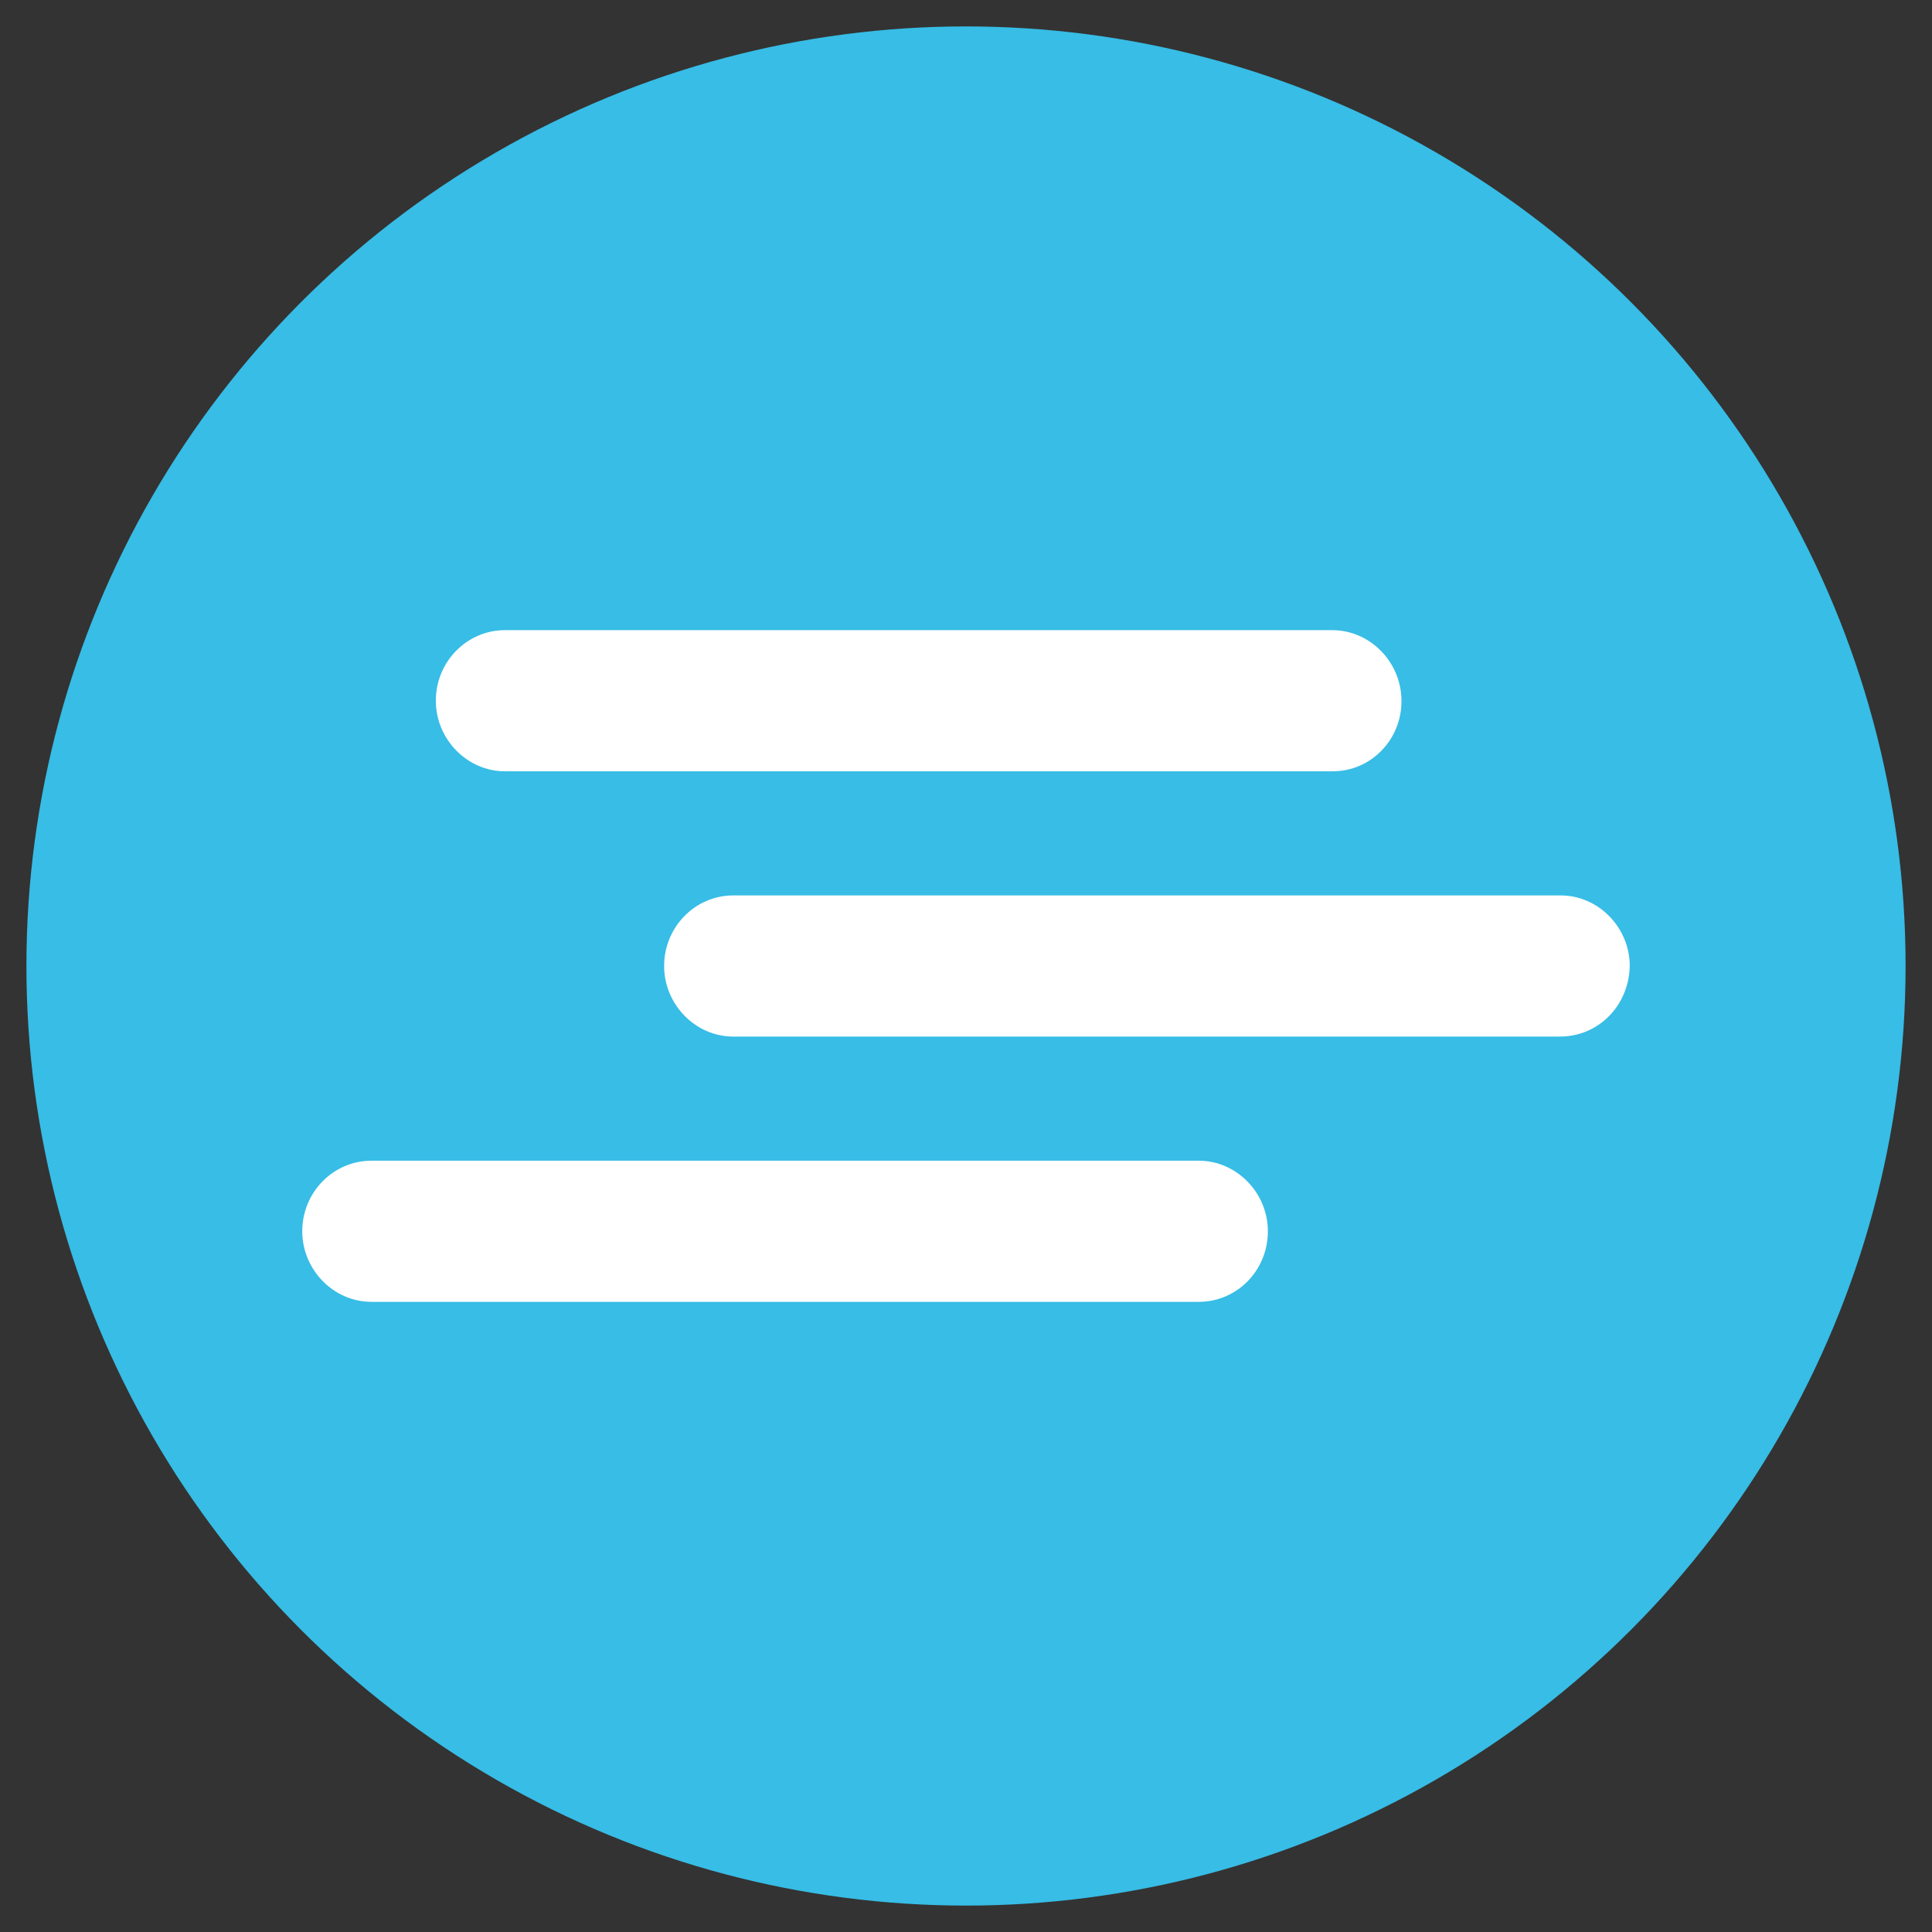
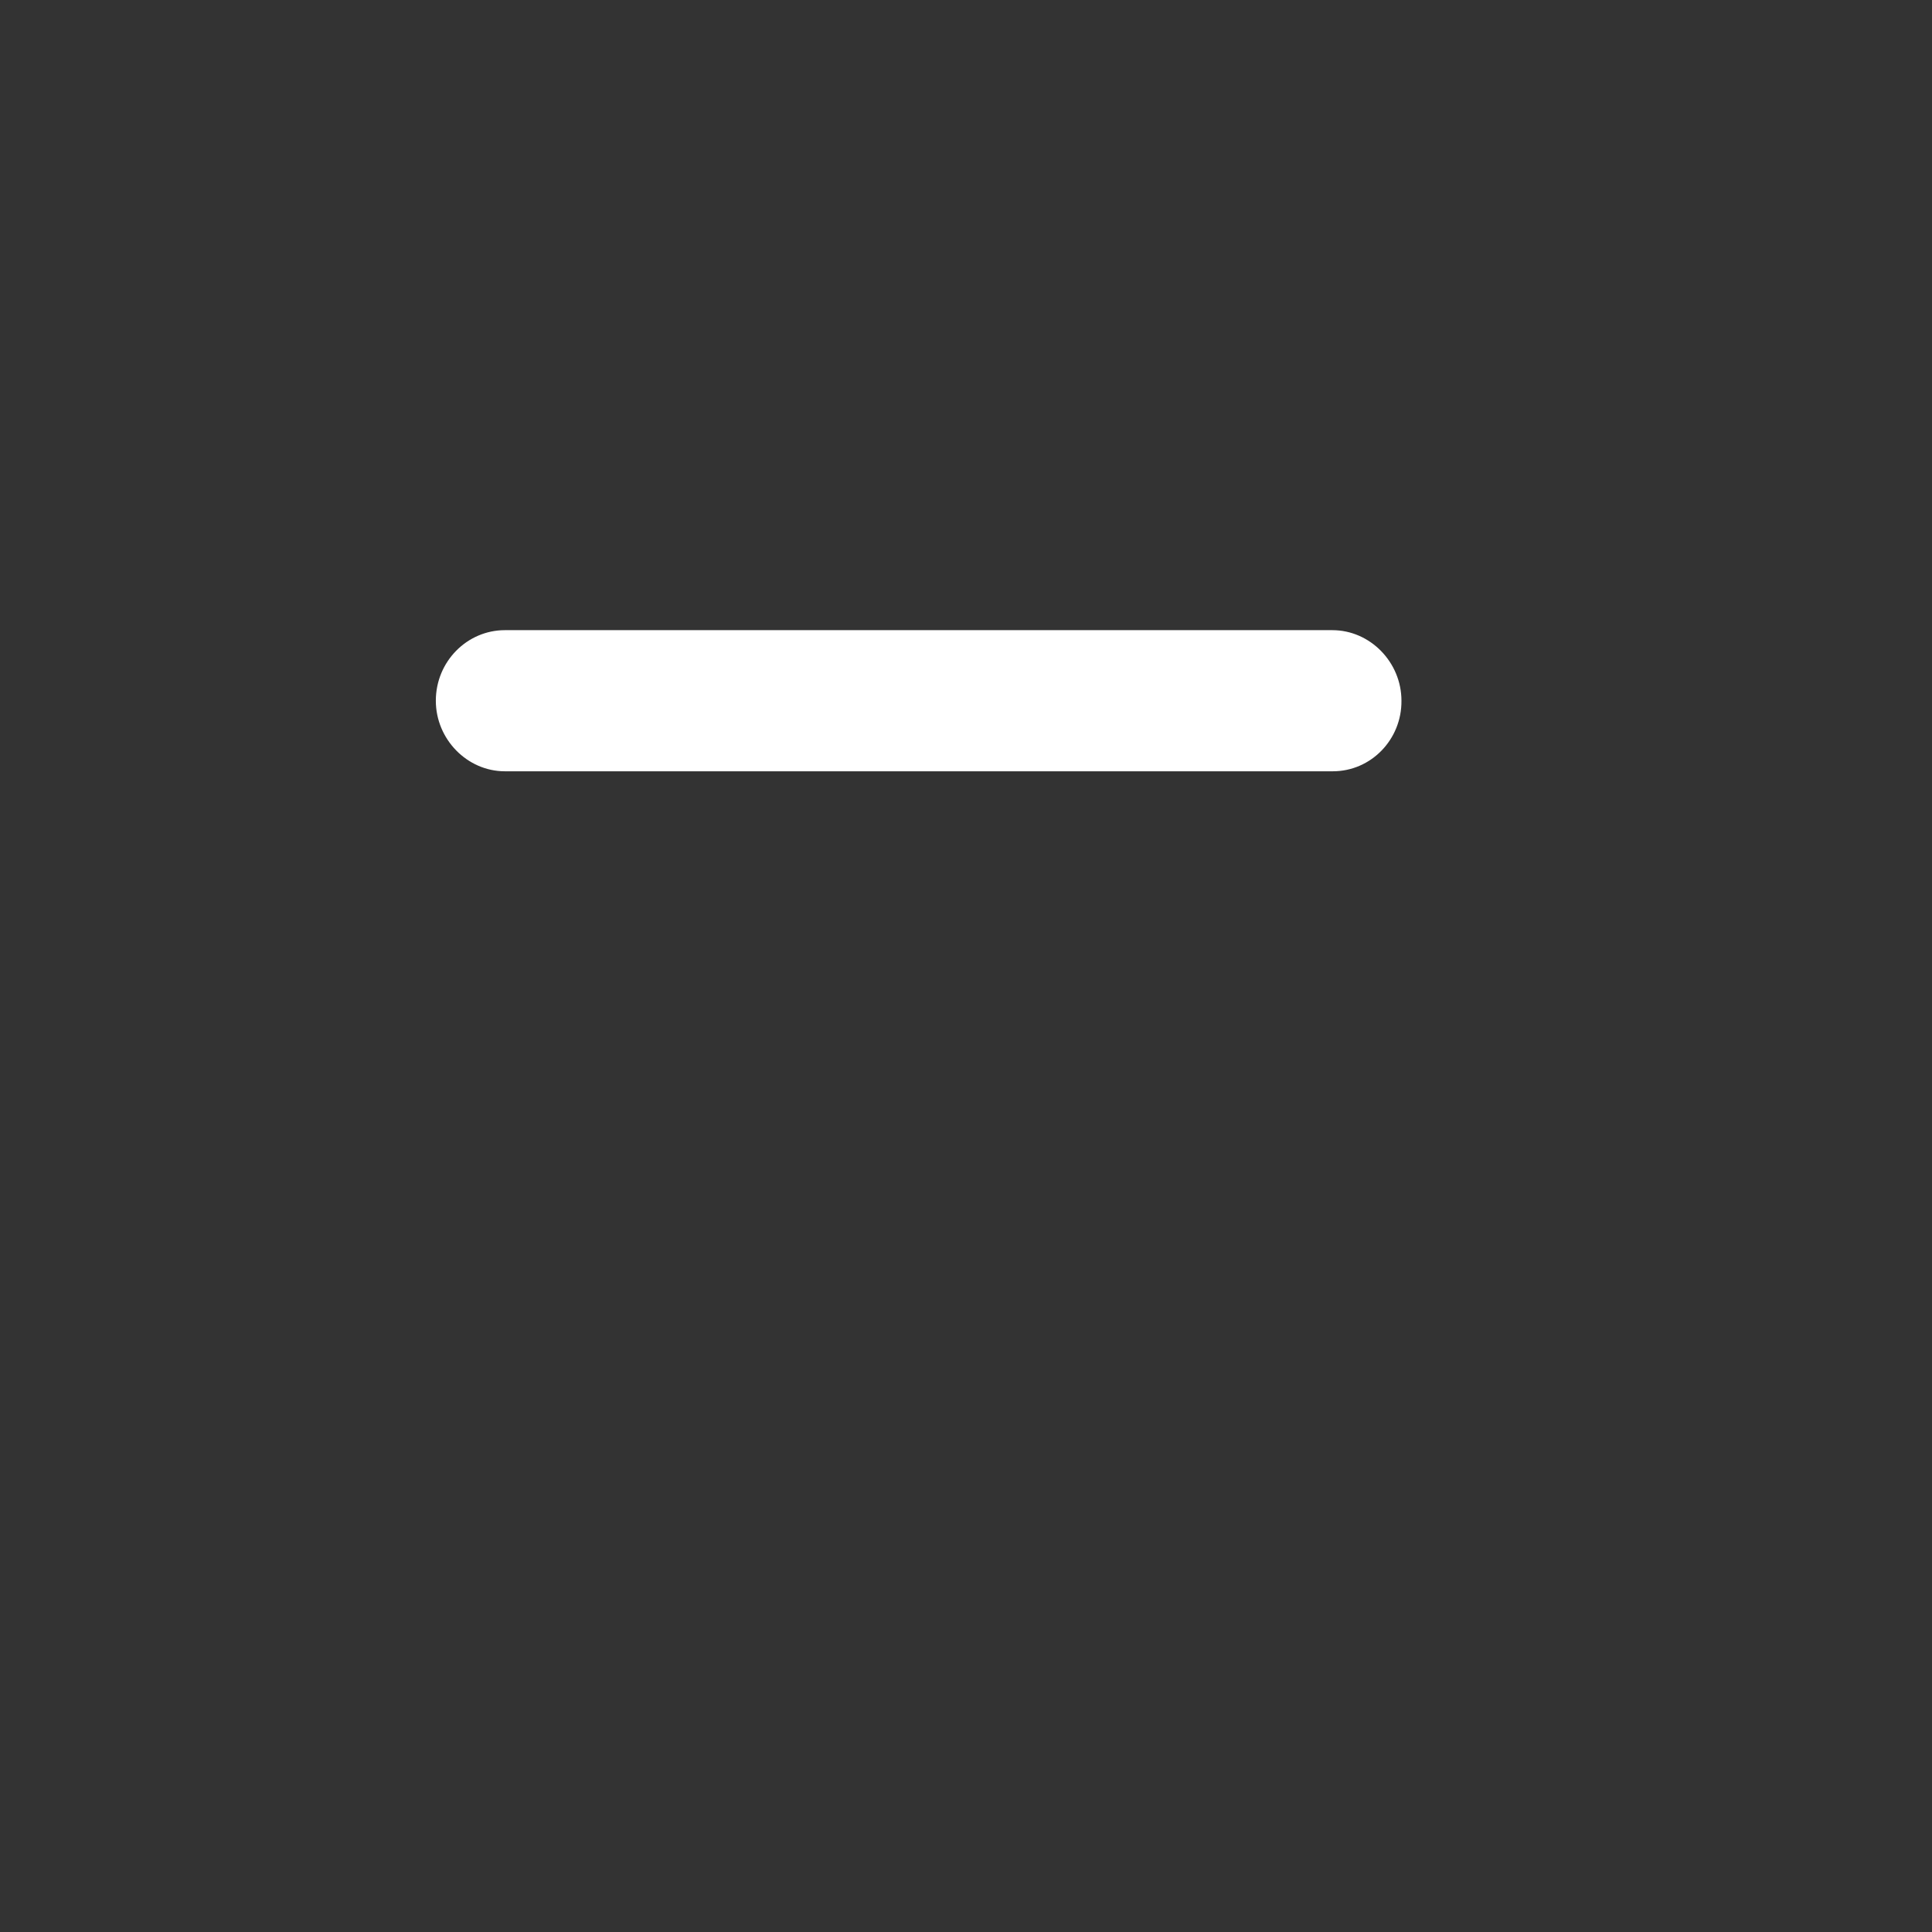
<svg xmlns="http://www.w3.org/2000/svg" version="1.1" id="Capa_1" x="0px" y="0px" viewBox="0 0 512 512" style="enable-background:new 0 0 512 512;" xml:space="preserve">
  <rect x="0" y="0" width="512" height="512" fill="#333333" stroke="none" />
  <style type="text/css">
	.st0{fill:#37BDE6;}
	.st1{fill:#FFFFFF;}
</style>
-   <circle class="st0" cx="256" cy="256" r="249" />
  <g>
    <g>
-       <path class="st1" d="M317.7,345H98.4c-10,0-18.3-8.5-18.3-18.7c0-10.4,8.3-18.7,18.3-18.7h219.3c10,0,18.3,8.5,18.3,18.7    C336,336.7,327.8,345,317.7,345" />
-     </g>
+       </g>
    <g>
-       <path class="st1" d="M413.4,274.7H194.3c-10,0-18.3-8.5-18.3-18.7c0-10.4,8.3-18.7,18.3-18.7h219.3c10,0,18.3,8.5,18.3,18.7    C431.7,266.4,423.7,274.7,413.4,274.7" />
-     </g>
+       </g>
    <g>
      <path class="st1" d="M353.2,204.4H133.8c-10,0-18.3-8.5-18.3-18.7c0-10.4,8.3-18.7,18.3-18.7h219.3c10,0,18.3,8.5,18.3,18.7    C371.5,195.9,363.4,204.4,353.2,204.4" />
    </g>
  </g>
</svg>